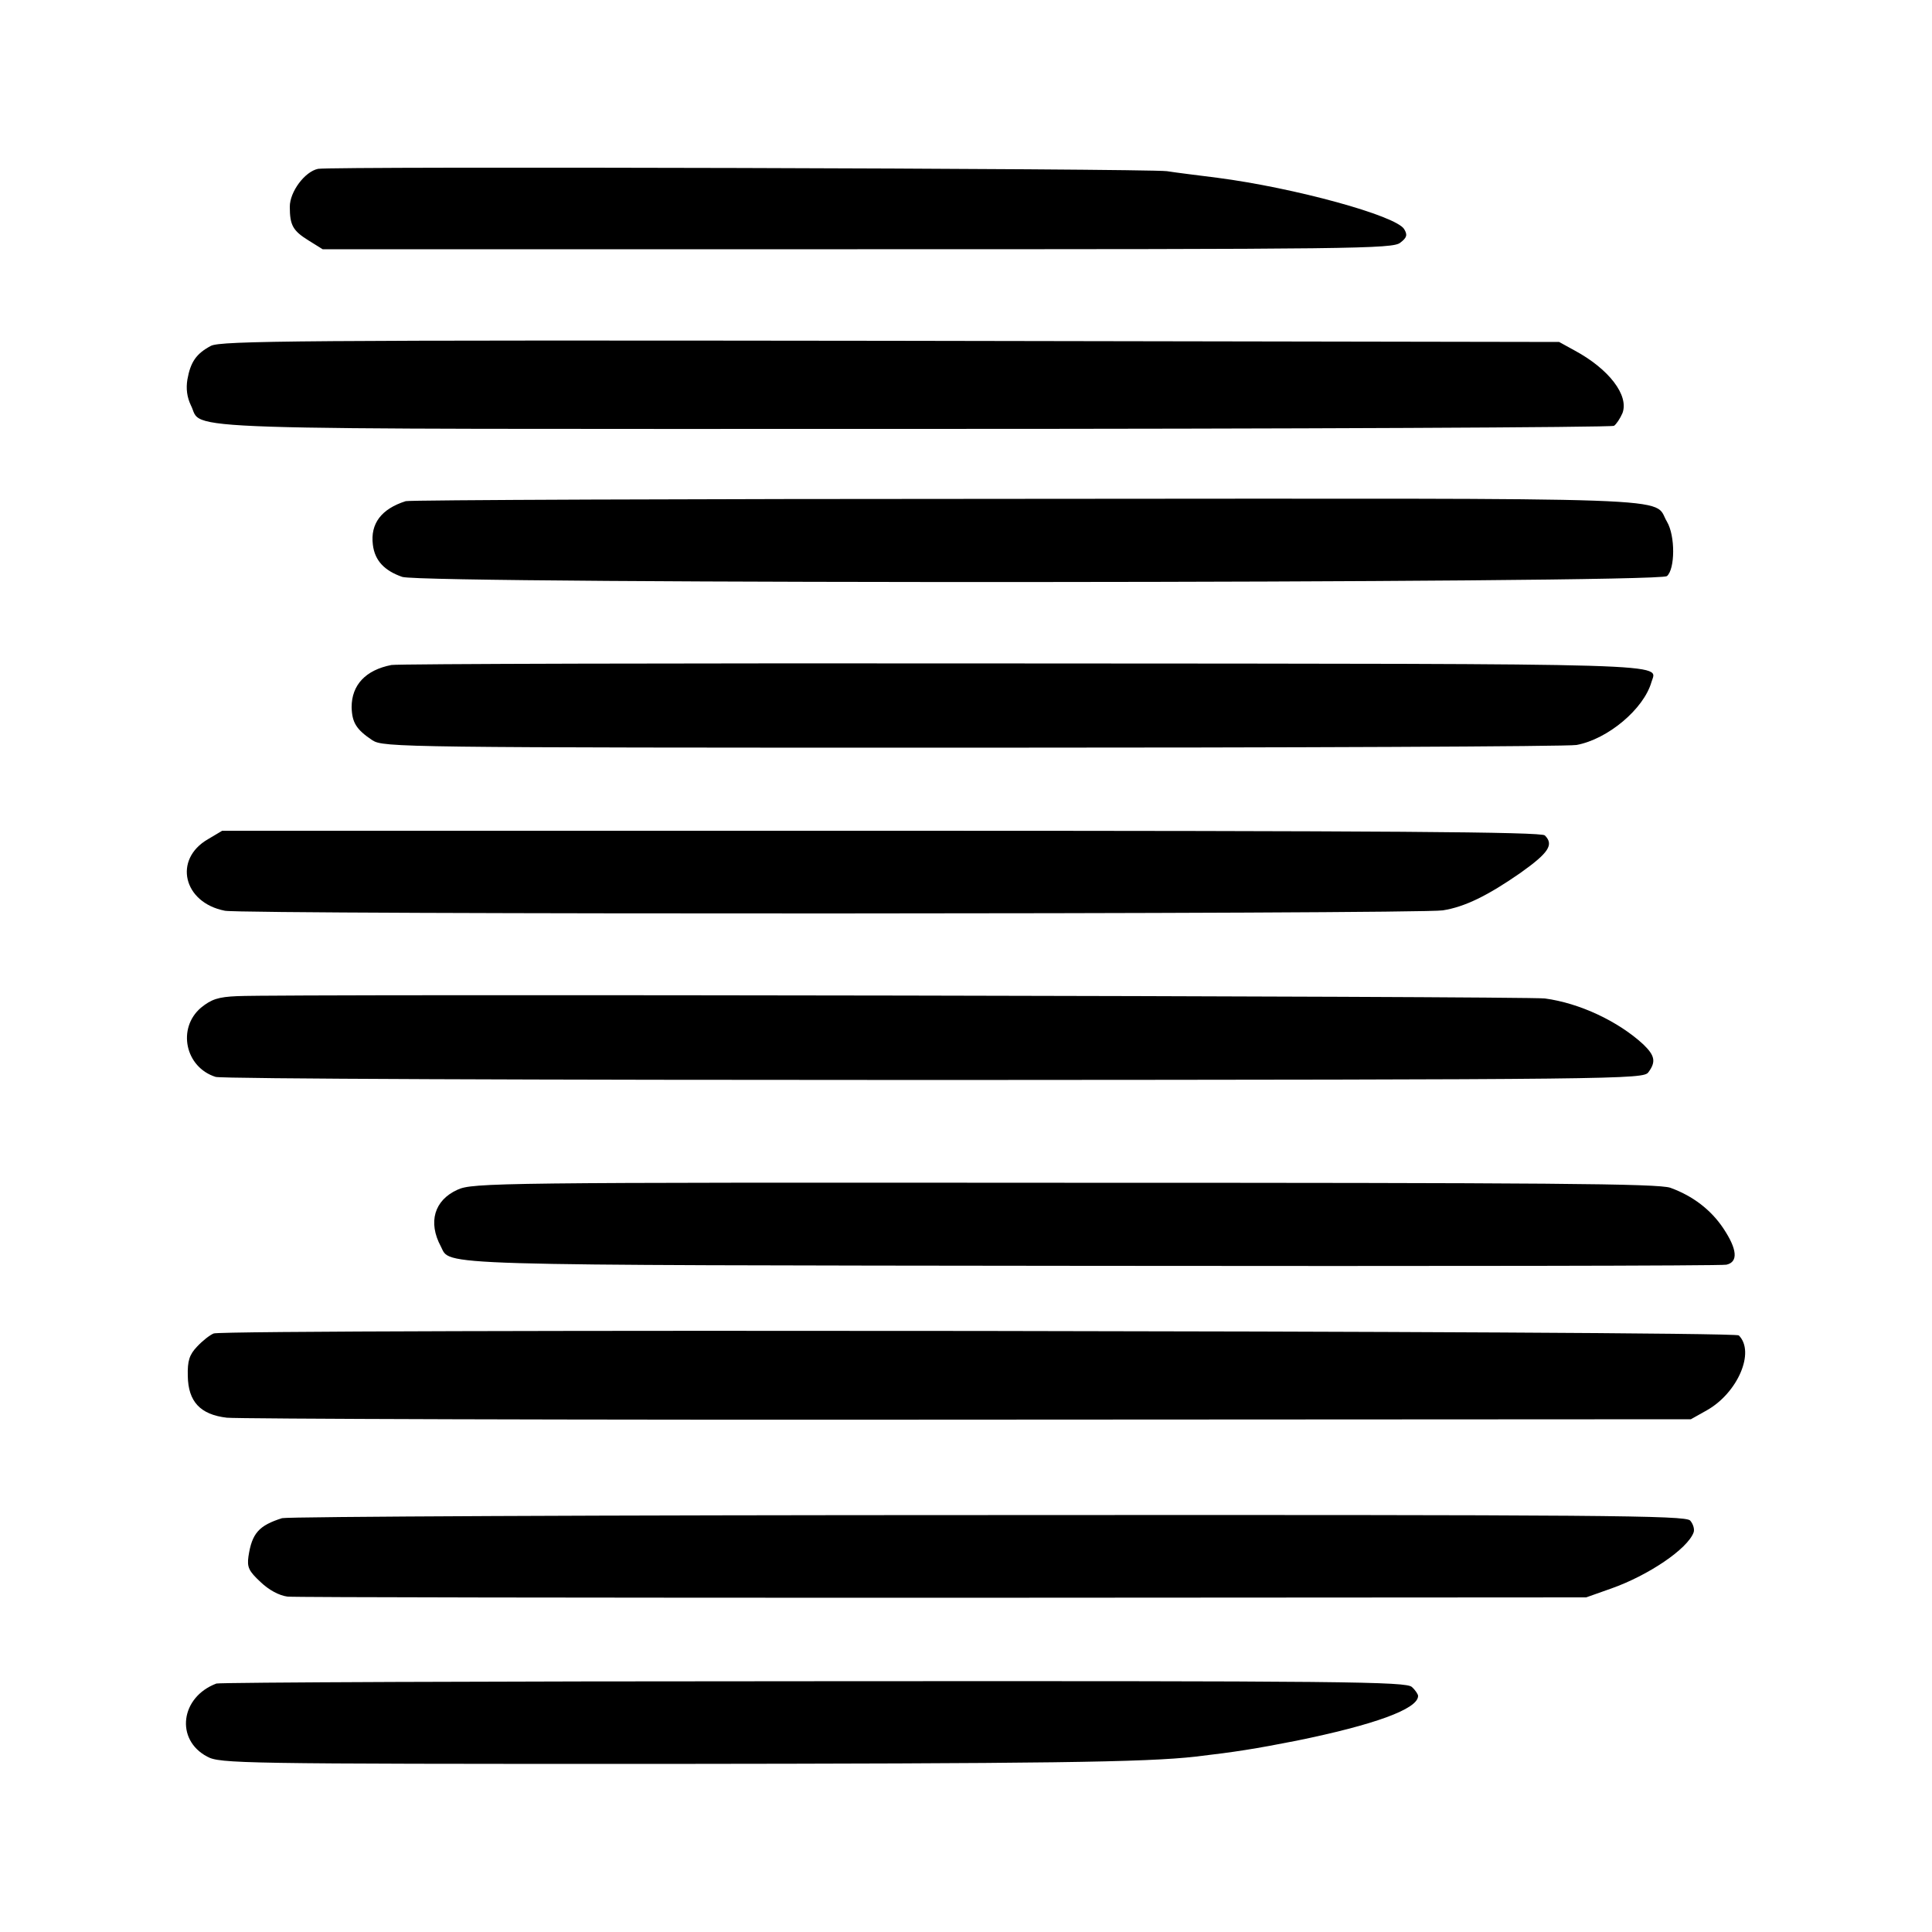
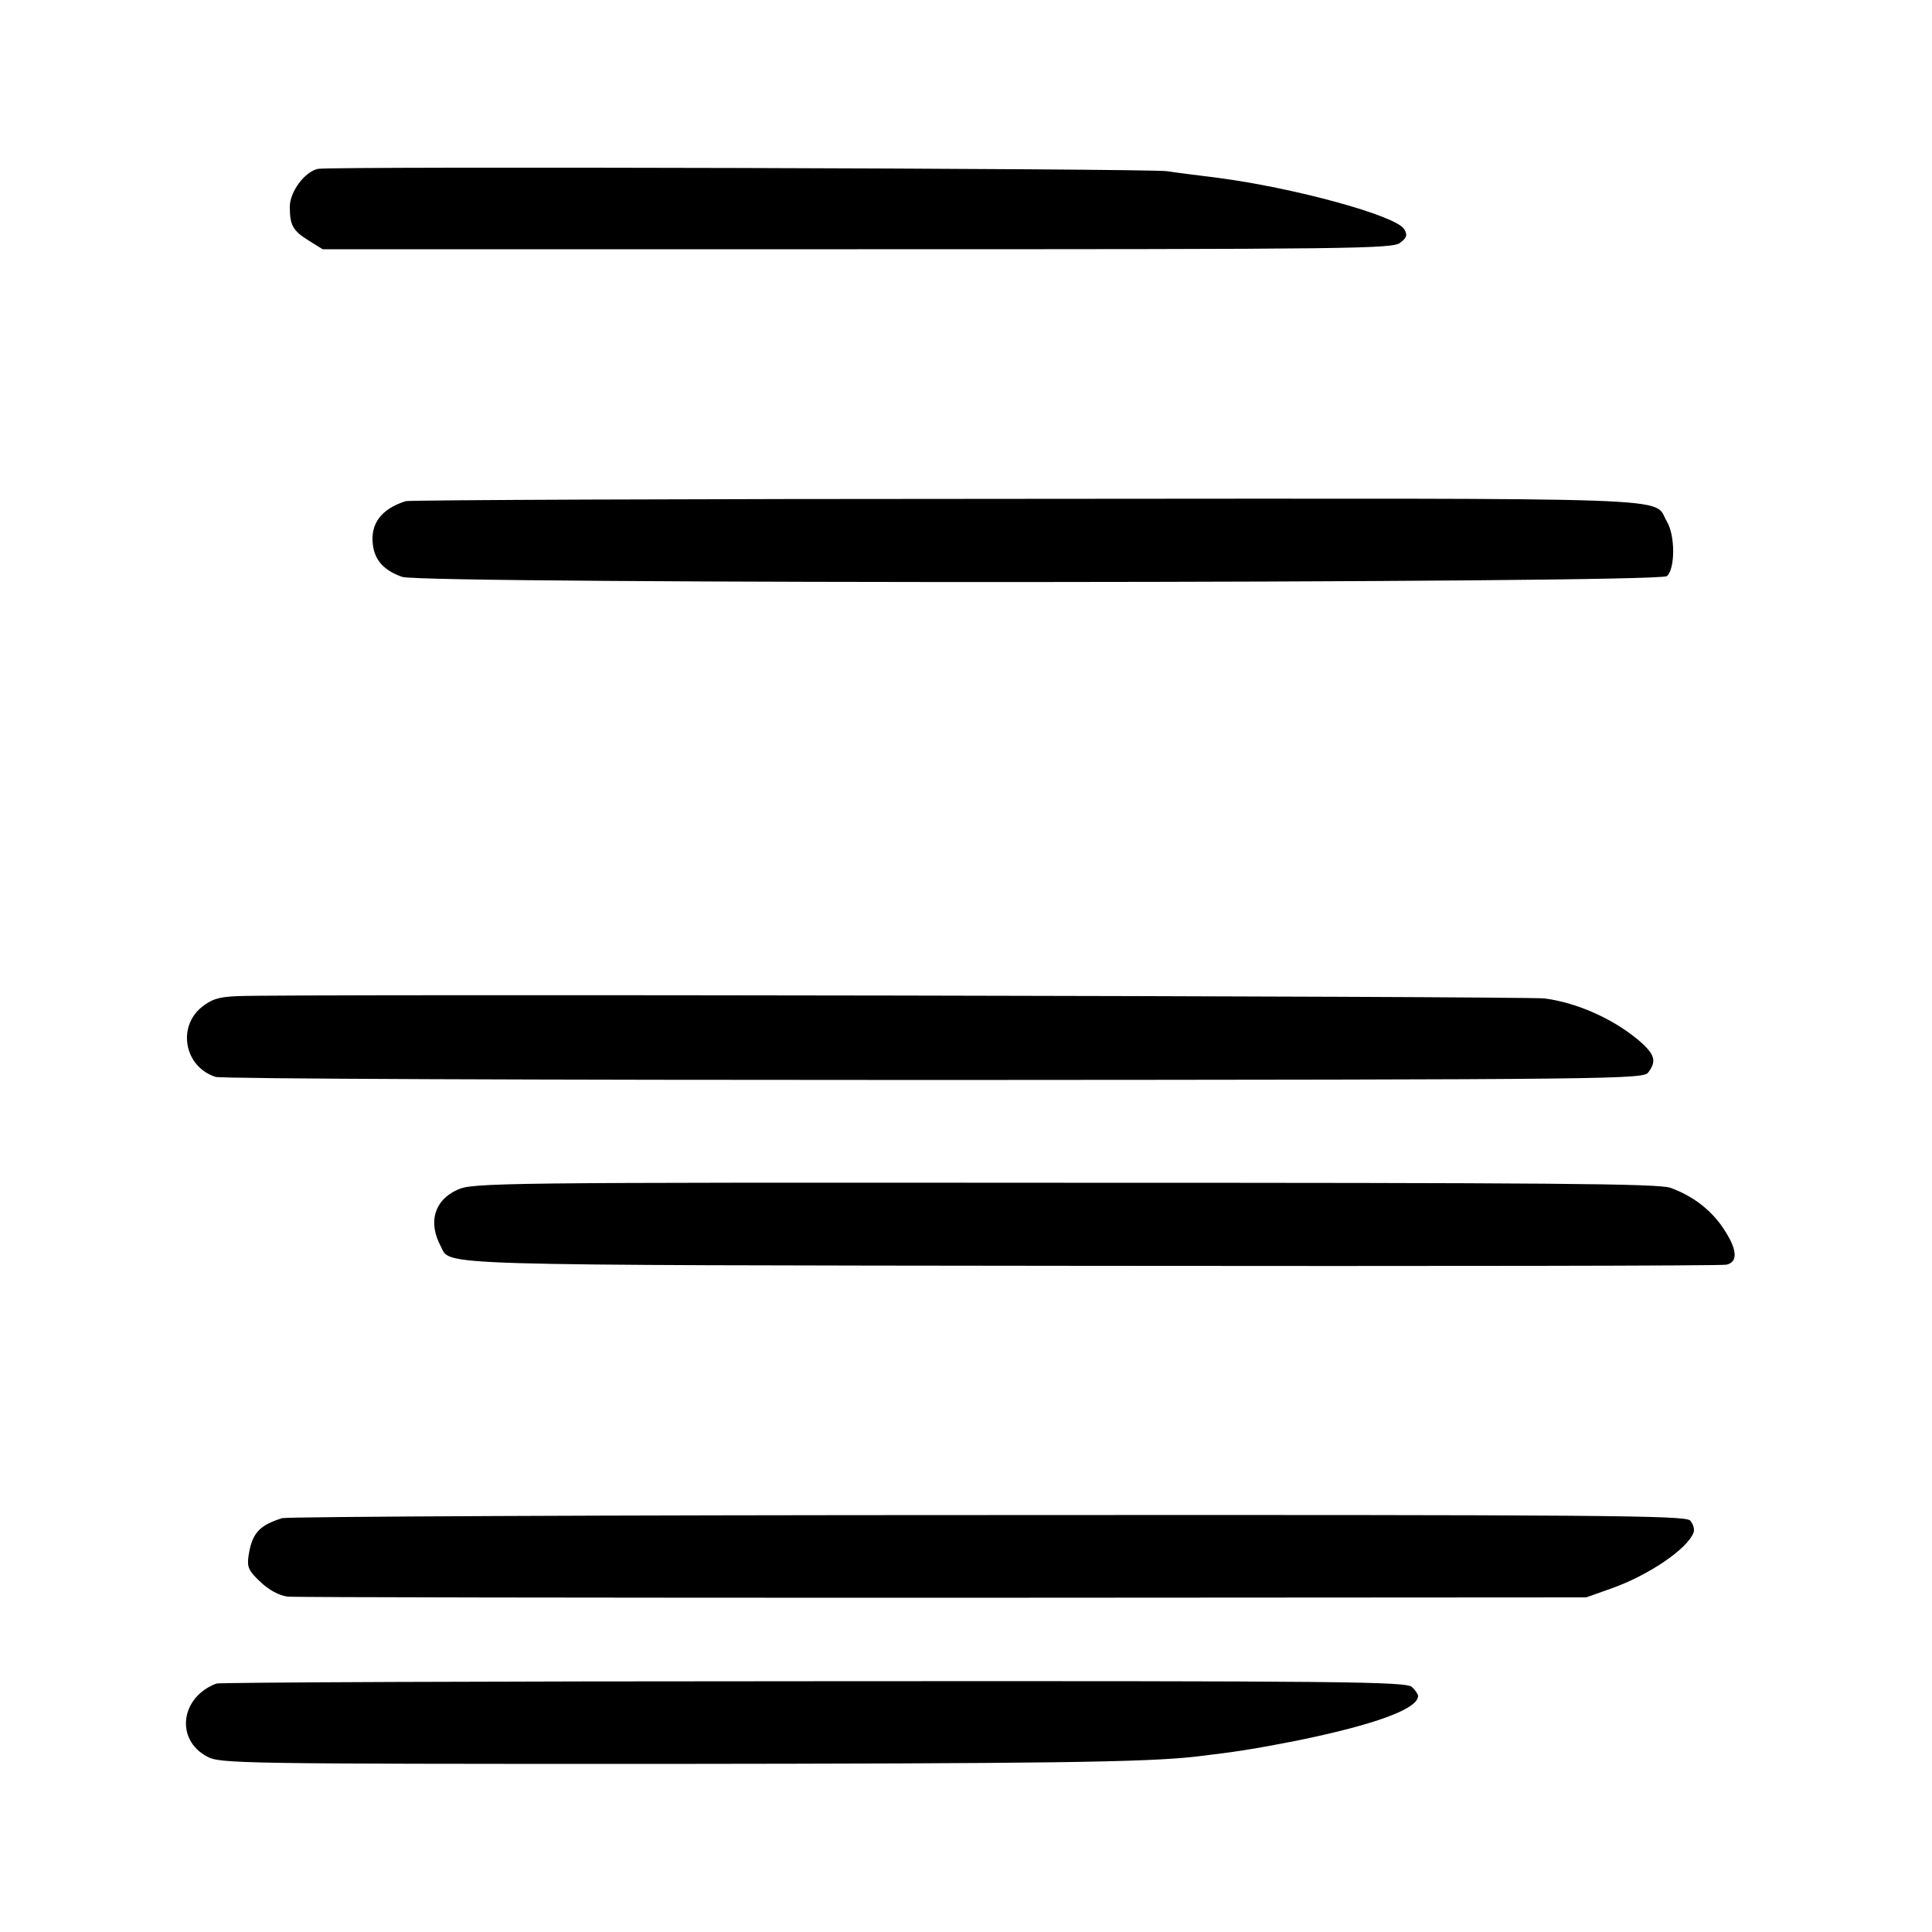
<svg xmlns="http://www.w3.org/2000/svg" version="1.0" width="500pt" height="500pt" viewBox="0 0 500 500" preserveAspectRatio="xMidYMid meet">
  <g transform="translate(0,500) scale(0.1,-0.1)" fill="#000000" stroke="none">
    <path d="M823 4563 c-34 -7 -73 -59 -73 -98 0 -48 8 -62 48 -87 l37 -23 1384 0 c1286 0 1386 1 1405 17 17 13 19 20 10 35 -21 35 -284 107 -484 133 -47 6 -105 13 -130 17 -51 7 -2163 13 -2197 6z" />
-     <path d="M546 4105 c-38 -20 -53 -42 -61 -87 -4 -24 -1 -46 9 -67 34 -66 -107 -61 1873 -61 989 0 1803 4 1810 8 6 4 16 19 22 33 17 46 -35 114 -124 162 l-40 22 -1730 3 c-1534 2 -1733 0 -1759 -13z" />
    <path d="M1050 3703 c-63 -20 -92 -58 -85 -113 5 -41 30 -67 76 -83 55 -19 3250 -17 3273 2 21 18 22 104 0 141 -39 65 91 60 -1661 59 -873 0 -1595 -3 -1603 -6z" />
-     <path d="M1013 3279 c-67 -13 -103 -52 -103 -109 1 -40 12 -58 54 -86 29 -18 72 -19 1550 -19 837 0 1541 3 1566 7 81 15 174 93 194 163 14 49 97 47 -1622 48 -886 1 -1624 -1 -1639 -4z" />
-     <path d="M538 2828 c-90 -52 -64 -164 44 -185 48 -10 3096 -9 3152 1 57 9 116 38 201 97 73 52 87 73 63 97 -9 9 -404 12 -1718 12 l-1705 0 -37 -22z" />
    <path d="M614 2422 c-49 -2 -67 -8 -94 -30 -62 -53 -41 -154 38 -179 15 -5 843 -8 1861 -8 1784 1 1834 2 1847 20 20 27 17 43 -13 72 -65 60 -165 107 -255 119 -46 6 -3263 12 -3384 6z" />
    <path d="M1184 1921 c-60 -27 -77 -84 -43 -147 26 -50 -47 -48 1684 -50 891 -1 1630 0 1643 3 31 7 28 40 -8 94 -32 48 -79 84 -137 105 -31 11 -314 13 -1568 13 -1469 1 -1532 0 -1571 -18z" />
-     <path d="M553 1549 c-10 -4 -29 -19 -43 -34 -20 -21 -25 -37 -24 -76 1 -66 32 -100 101 -108 26 -3 890 -6 1919 -5 l1870 1 41 23 c80 45 126 151 83 194 -12 12 -3916 17 -3947 5z" />
    <path d="M730 1071 c-60 -19 -78 -39 -87 -99 -4 -28 1 -38 31 -66 22 -21 48 -35 70 -38 19 -2 783 -3 1698 -3 l1663 1 65 23 c96 34 197 102 213 145 3 8 -1 22 -9 31 -14 13 -213 15 -1817 14 -991 0 -1813 -4 -1827 -8z" />
    <path d="M560 643 c-93 -35 -107 -145 -24 -189 33 -18 80 -19 1172 -19 994 1 1257 4 1387 19 103 12 153 20 260 41 201 41 315 82 315 116 0 4 -7 15 -16 23 -14 14 -167 16 -1547 15 -843 0 -1539 -3 -1547 -6z" />
  </g>
</svg>